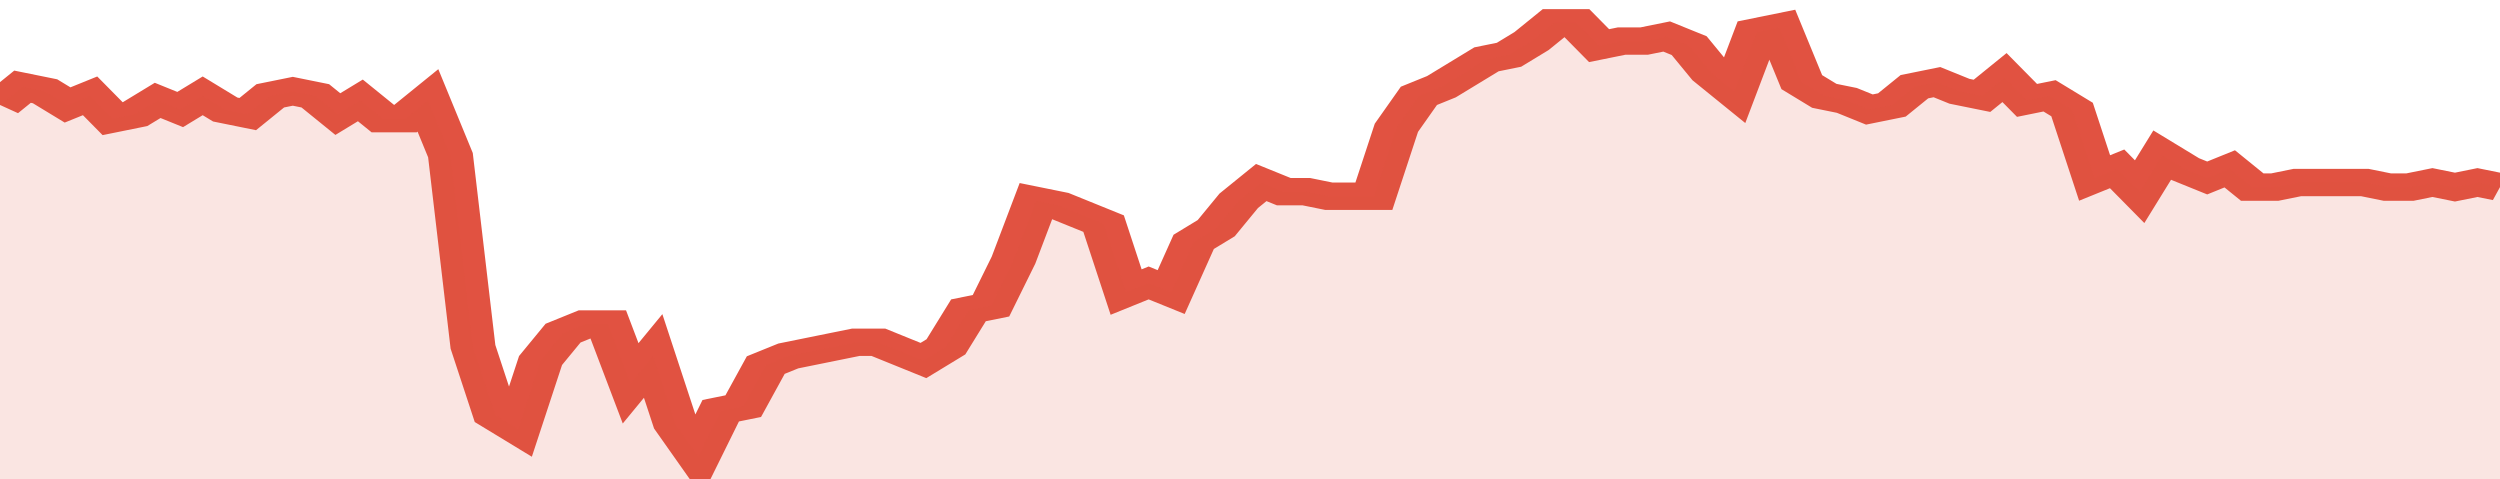
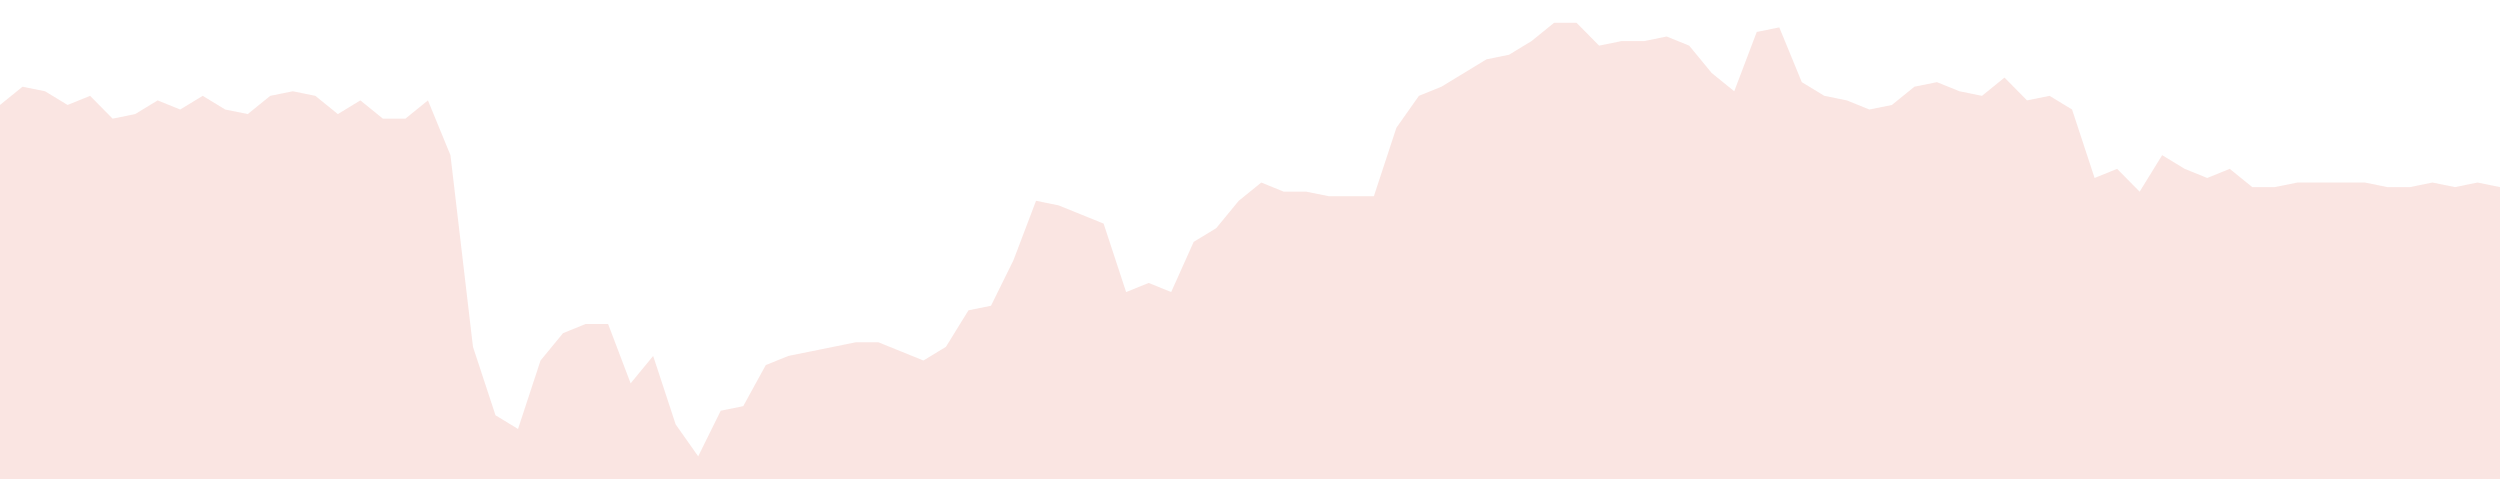
<svg xmlns="http://www.w3.org/2000/svg" viewBox="0 0 333 105" width="120" height="23" preserveAspectRatio="none">
-   <polyline fill="none" stroke="#E15241" stroke-width="6" points="0, 23 3, 19 6, 20 9, 23 12, 21 15, 26 18, 25 21, 22 24, 24 27, 21 30, 24 33, 25 36, 21 39, 20 42, 21 45, 25 48, 22 51, 26 54, 26 57, 22 60, 34 63, 76 66, 91 69, 94 72, 79 75, 73 78, 71 81, 71 84, 84 87, 78 90, 93 93, 100 96, 90 99, 89 102, 80 105, 78 108, 77 111, 76 114, 75 117, 75 120, 77 123, 79 126, 76 129, 68 132, 67 135, 57 138, 44 141, 45 144, 47 147, 49 150, 64 153, 62 156, 64 159, 53 162, 50 165, 44 168, 40 171, 42 174, 42 177, 43 180, 43 183, 43 186, 28 189, 21 192, 19 195, 16 198, 13 201, 12 204, 9 207, 5 210, 5 213, 10 216, 9 219, 9 222, 8 225, 10 228, 16 231, 20 234, 7 237, 6 240, 18 243, 21 246, 22 249, 24 252, 23 255, 19 258, 18 261, 20 264, 21 267, 17 270, 22 273, 21 276, 24 279, 39 282, 37 285, 42 288, 34 291, 37 294, 39 297, 37 300, 41 303, 41 306, 40 309, 40 312, 40 315, 40 318, 41 321, 41 324, 40 327, 41 330, 40 333, 41 333, 41 "> </polyline>
  <polygon fill="#E15241" opacity="0.15" points="0, 105 0, 23 3, 19 6, 20 9, 23 12, 21 15, 26 18, 25 21, 22 24, 24 27, 21 30, 24 33, 25 36, 21 39, 20 42, 21 45, 25 48, 22 51, 26 54, 26 57, 22 60, 34 63, 76 66, 91 69, 94 72, 79 75, 73 78, 71 81, 71 84, 84 87, 78 90, 93 93, 100 96, 90 99, 89 102, 80 105, 78 108, 77 111, 76 114, 75 117, 75 120, 77 123, 79 126, 76 129, 68 132, 67 135, 57 138, 44 141, 45 144, 47 147, 49 150, 64 153, 62 156, 64 159, 53 162, 50 165, 44 168, 40 171, 42 174, 42 177, 43 180, 43 183, 43 186, 28 189, 21 192, 19 195, 16 198, 13 201, 12 204, 9 207, 5 210, 5 213, 10 216, 9 219, 9 222, 8 225, 10 228, 16 231, 20 234, 7 237, 6 240, 18 243, 21 246, 22 249, 24 252, 23 255, 19 258, 18 261, 20 264, 21 267, 17 270, 22 273, 21 276, 24 279, 39 282, 37 285, 42 288, 34 291, 37 294, 39 297, 37 300, 41 303, 41 306, 40 309, 40 312, 40 315, 40 318, 41 321, 41 324, 40 327, 41 330, 40 333, 41 333, 105 " />
</svg>